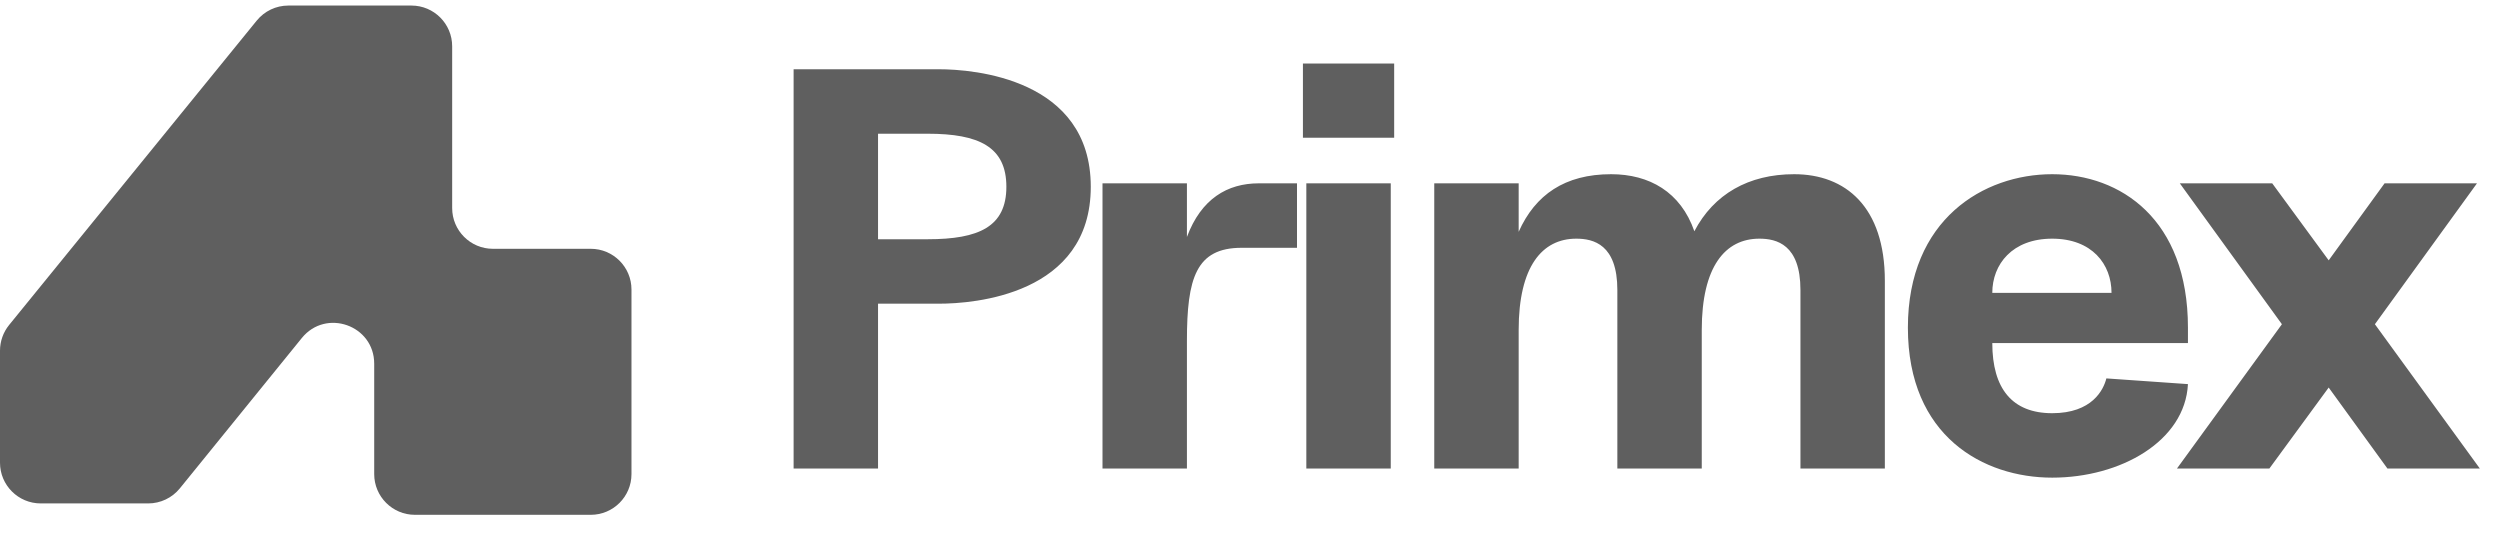
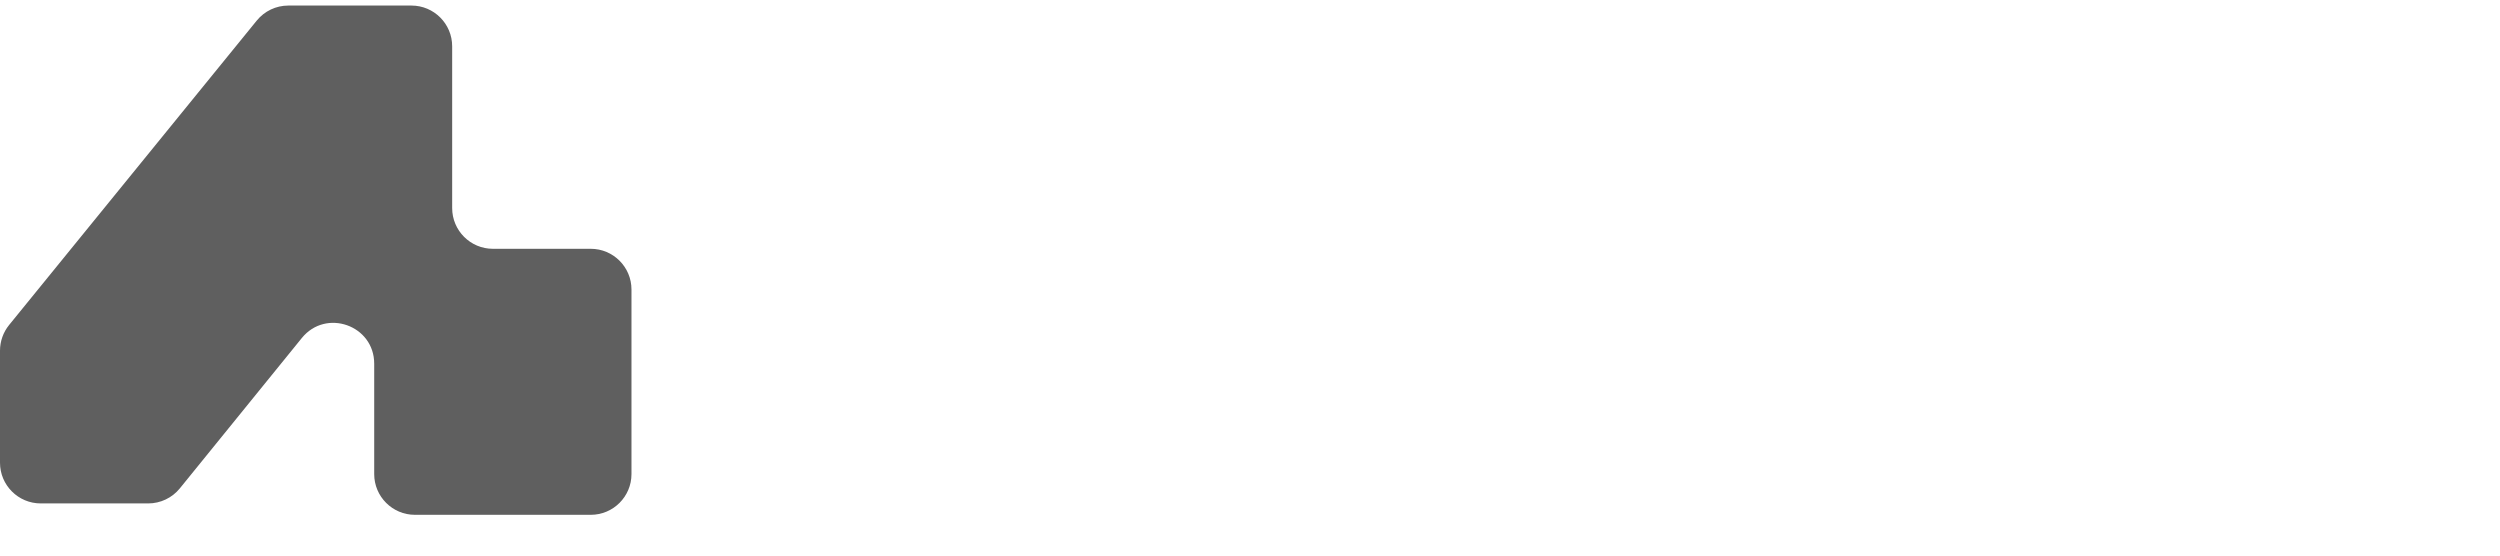
<svg xmlns="http://www.w3.org/2000/svg" width="135" height="30" viewBox="0 0 135 30" fill="none">
-   <path d="M42.855 25.3V3.74H50.709C52.557 3.74 58.902 4.233 58.902 10.085C58.902 15.937 52.557 16.399 50.709 16.399H47.414V25.3H42.855ZM47.414 12.919H50.093C52.865 12.919 54.344 12.241 54.344 10.085C54.344 7.929 52.865 7.221 50.093 7.221H47.414V12.919ZM59.535 25.3V9.9H64.094V12.796C64.864 10.732 66.281 9.9 67.975 9.9H70.038V13.381H67.05C64.587 13.381 64.094 15.013 64.094 18.401V25.3H59.535ZM70.542 25.3V9.9H75.101V25.3H70.542ZM70.358 7.436V3.432H75.285V7.436H70.358ZM97.224 15.66C97.224 13.196 95.93 12.888 95.006 12.888C93.158 12.888 91.895 14.397 91.895 17.816V25.3H87.337V15.66C87.337 13.196 86.043 12.888 85.119 12.888C83.271 12.888 82.008 14.397 82.008 17.816V25.3H77.45V9.9H82.008V12.518C82.901 10.516 84.503 9.407 86.998 9.407C89.061 9.407 90.755 10.362 91.495 12.488C92.542 10.486 94.421 9.407 96.885 9.407C99.657 9.407 101.782 11.163 101.782 15.167V25.3H97.224V15.66ZM110.818 25.793C107.122 25.793 103.026 23.576 103.026 17.693C103.026 11.841 107.122 9.407 110.818 9.407C114.514 9.407 118.149 11.841 118.149 17.693V18.524H107.584C107.584 20.988 108.662 22.313 110.818 22.313C112.974 22.313 113.59 21.05 113.744 20.434L118.149 20.742C117.995 23.822 114.514 25.793 110.818 25.793ZM107.584 15.814H114.022C114.022 14.274 112.974 12.888 110.818 12.888C108.662 12.888 107.584 14.274 107.584 15.814ZM128.921 25.3L125.749 20.927L122.546 25.3H117.556L123.223 17.508L117.71 9.9H122.7L125.749 14.058L128.767 9.9H133.757L128.244 17.508L133.911 25.3H128.921Z" fill="#5F5F5F" />
  <path d="M8.003 27.185H2.2C0.985 27.185 0 26.2 0 24.985V18.937C0 18.431 0.174 17.941 0.493 17.548L13.864 1.112C14.282 0.598 14.908 0.3 15.57 0.3H22.217C23.432 0.3 24.417 1.285 24.417 2.5V11.235C24.417 12.45 25.402 13.435 26.617 13.435H31.9C33.115 13.435 34.1 14.42 34.1 15.635V25.6C34.1 26.815 33.115 27.8 31.9 27.8H22.407C21.192 27.8 20.207 26.815 20.207 25.6V19.638C20.207 17.566 17.605 16.643 16.299 18.252L9.712 26.371C9.294 26.886 8.666 27.185 8.003 27.185Z" fill="#5F5F5F" />
</svg>